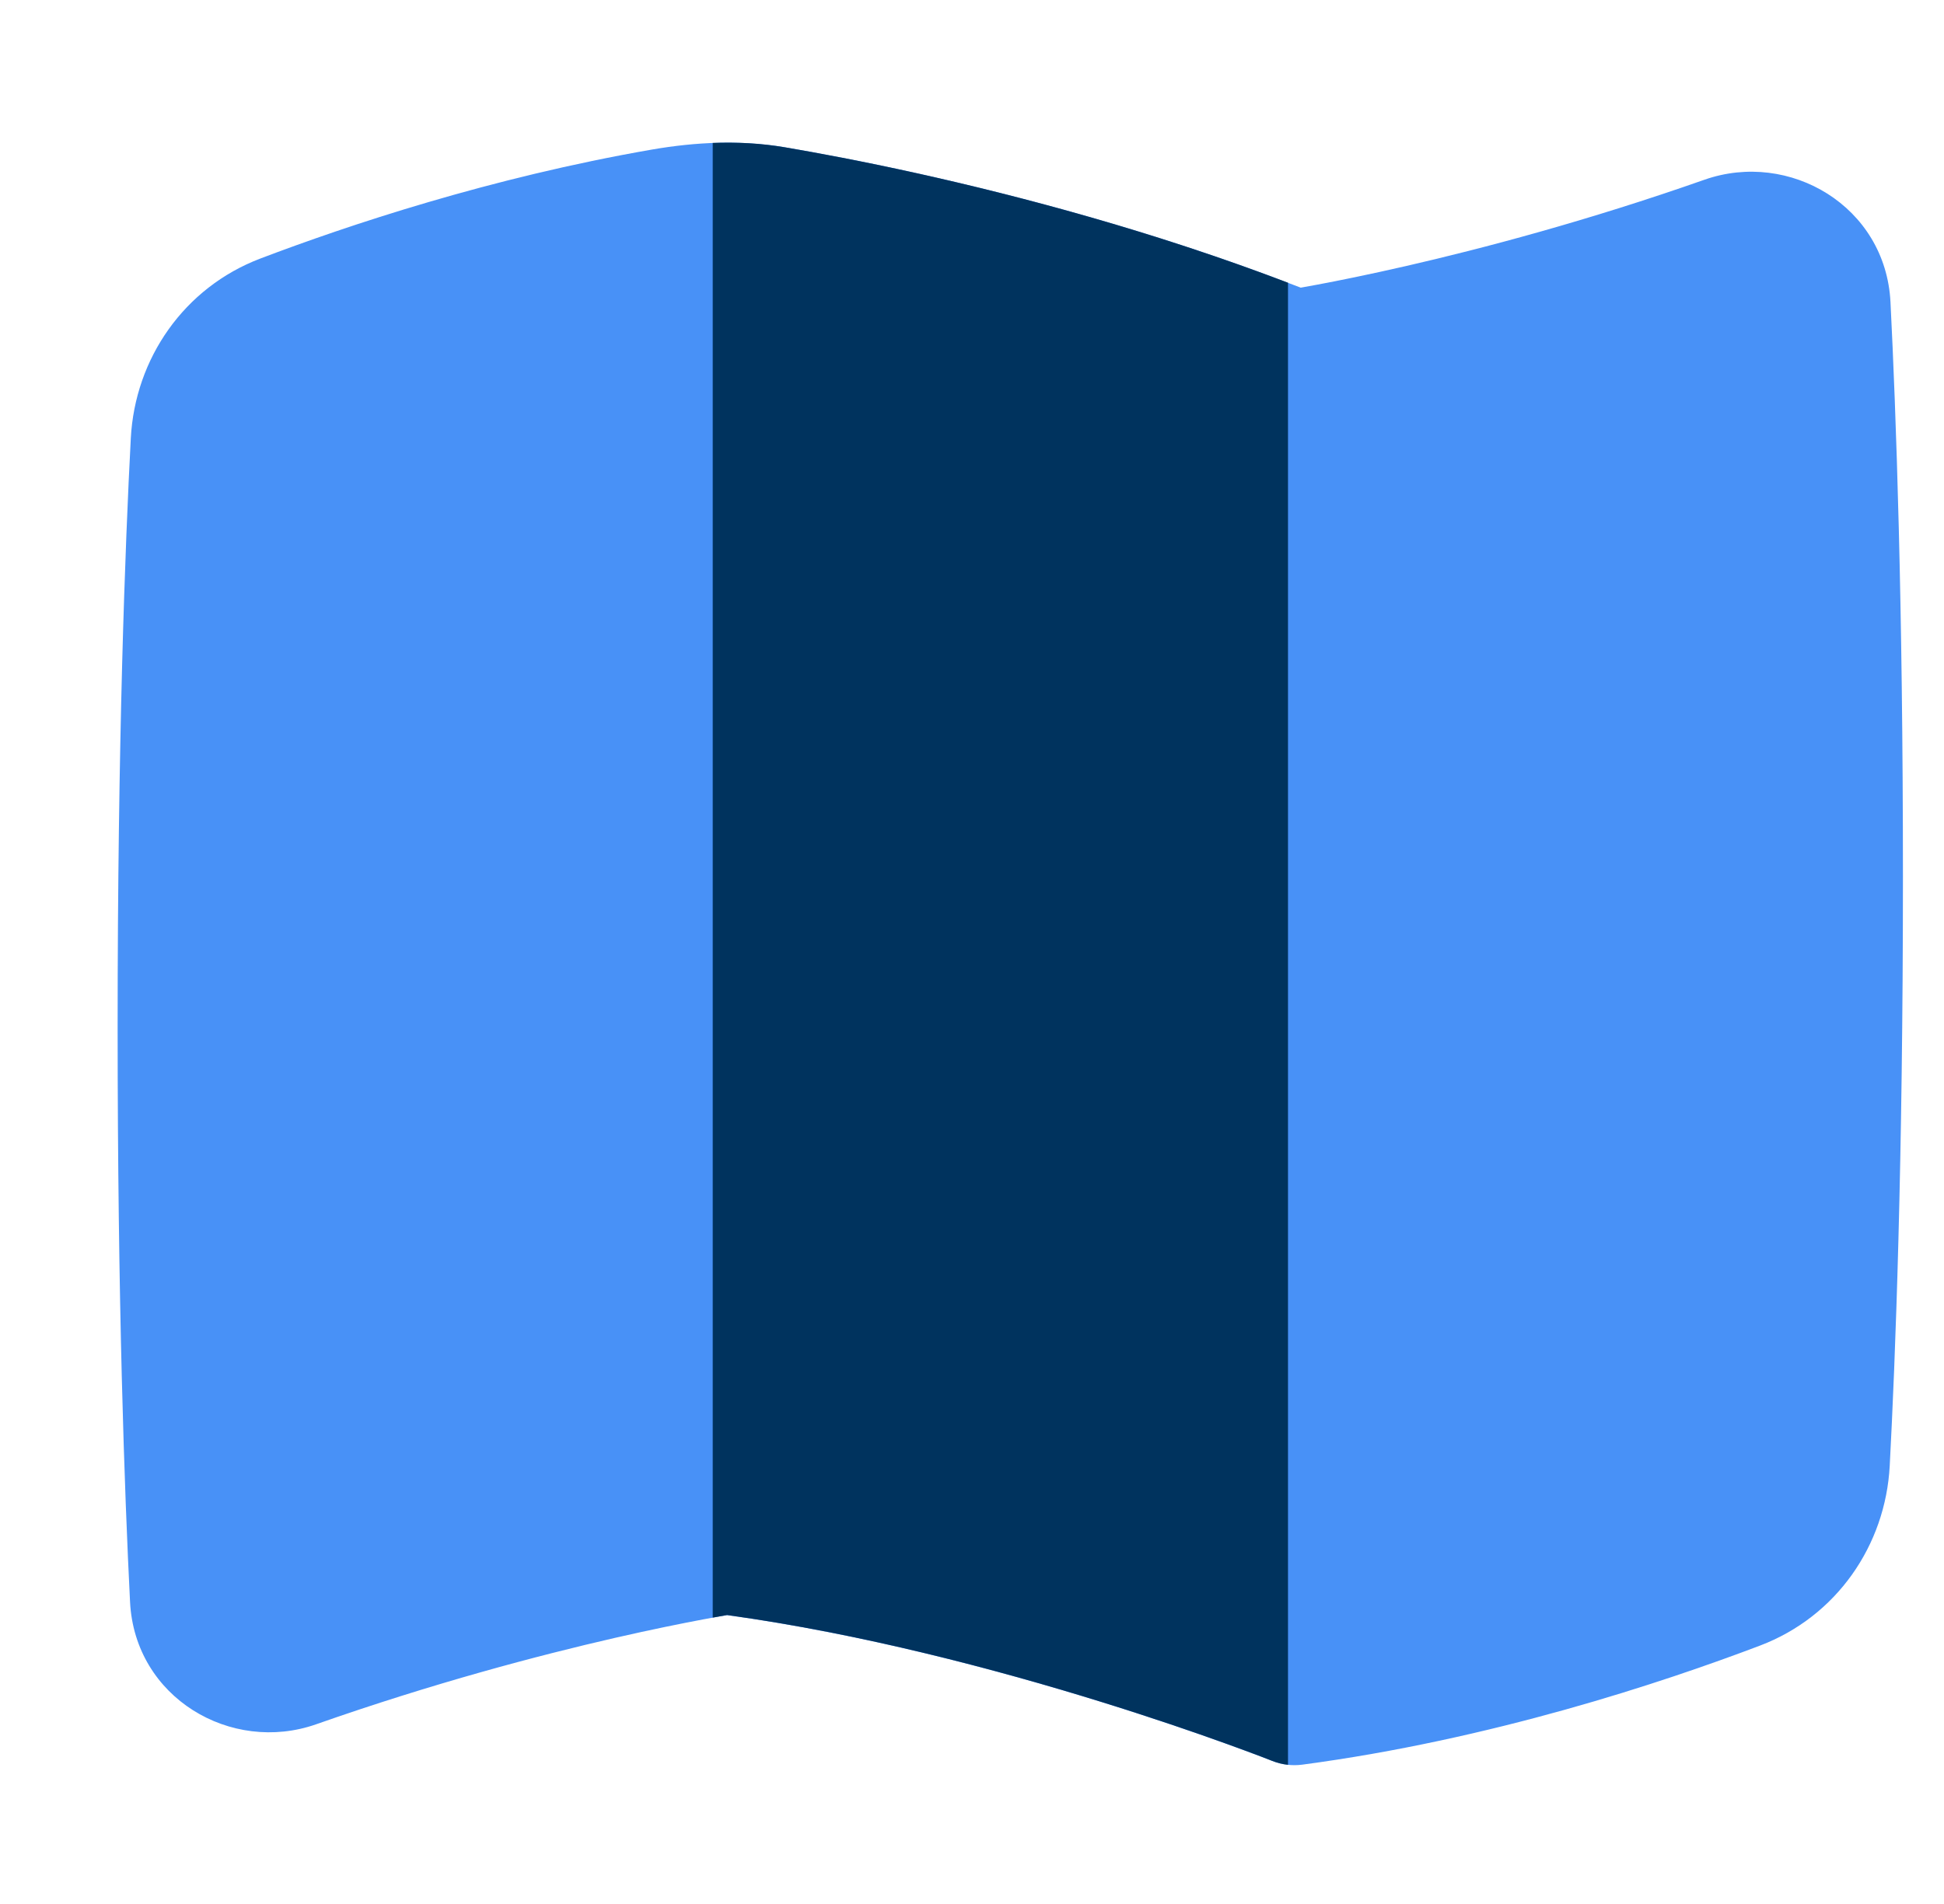
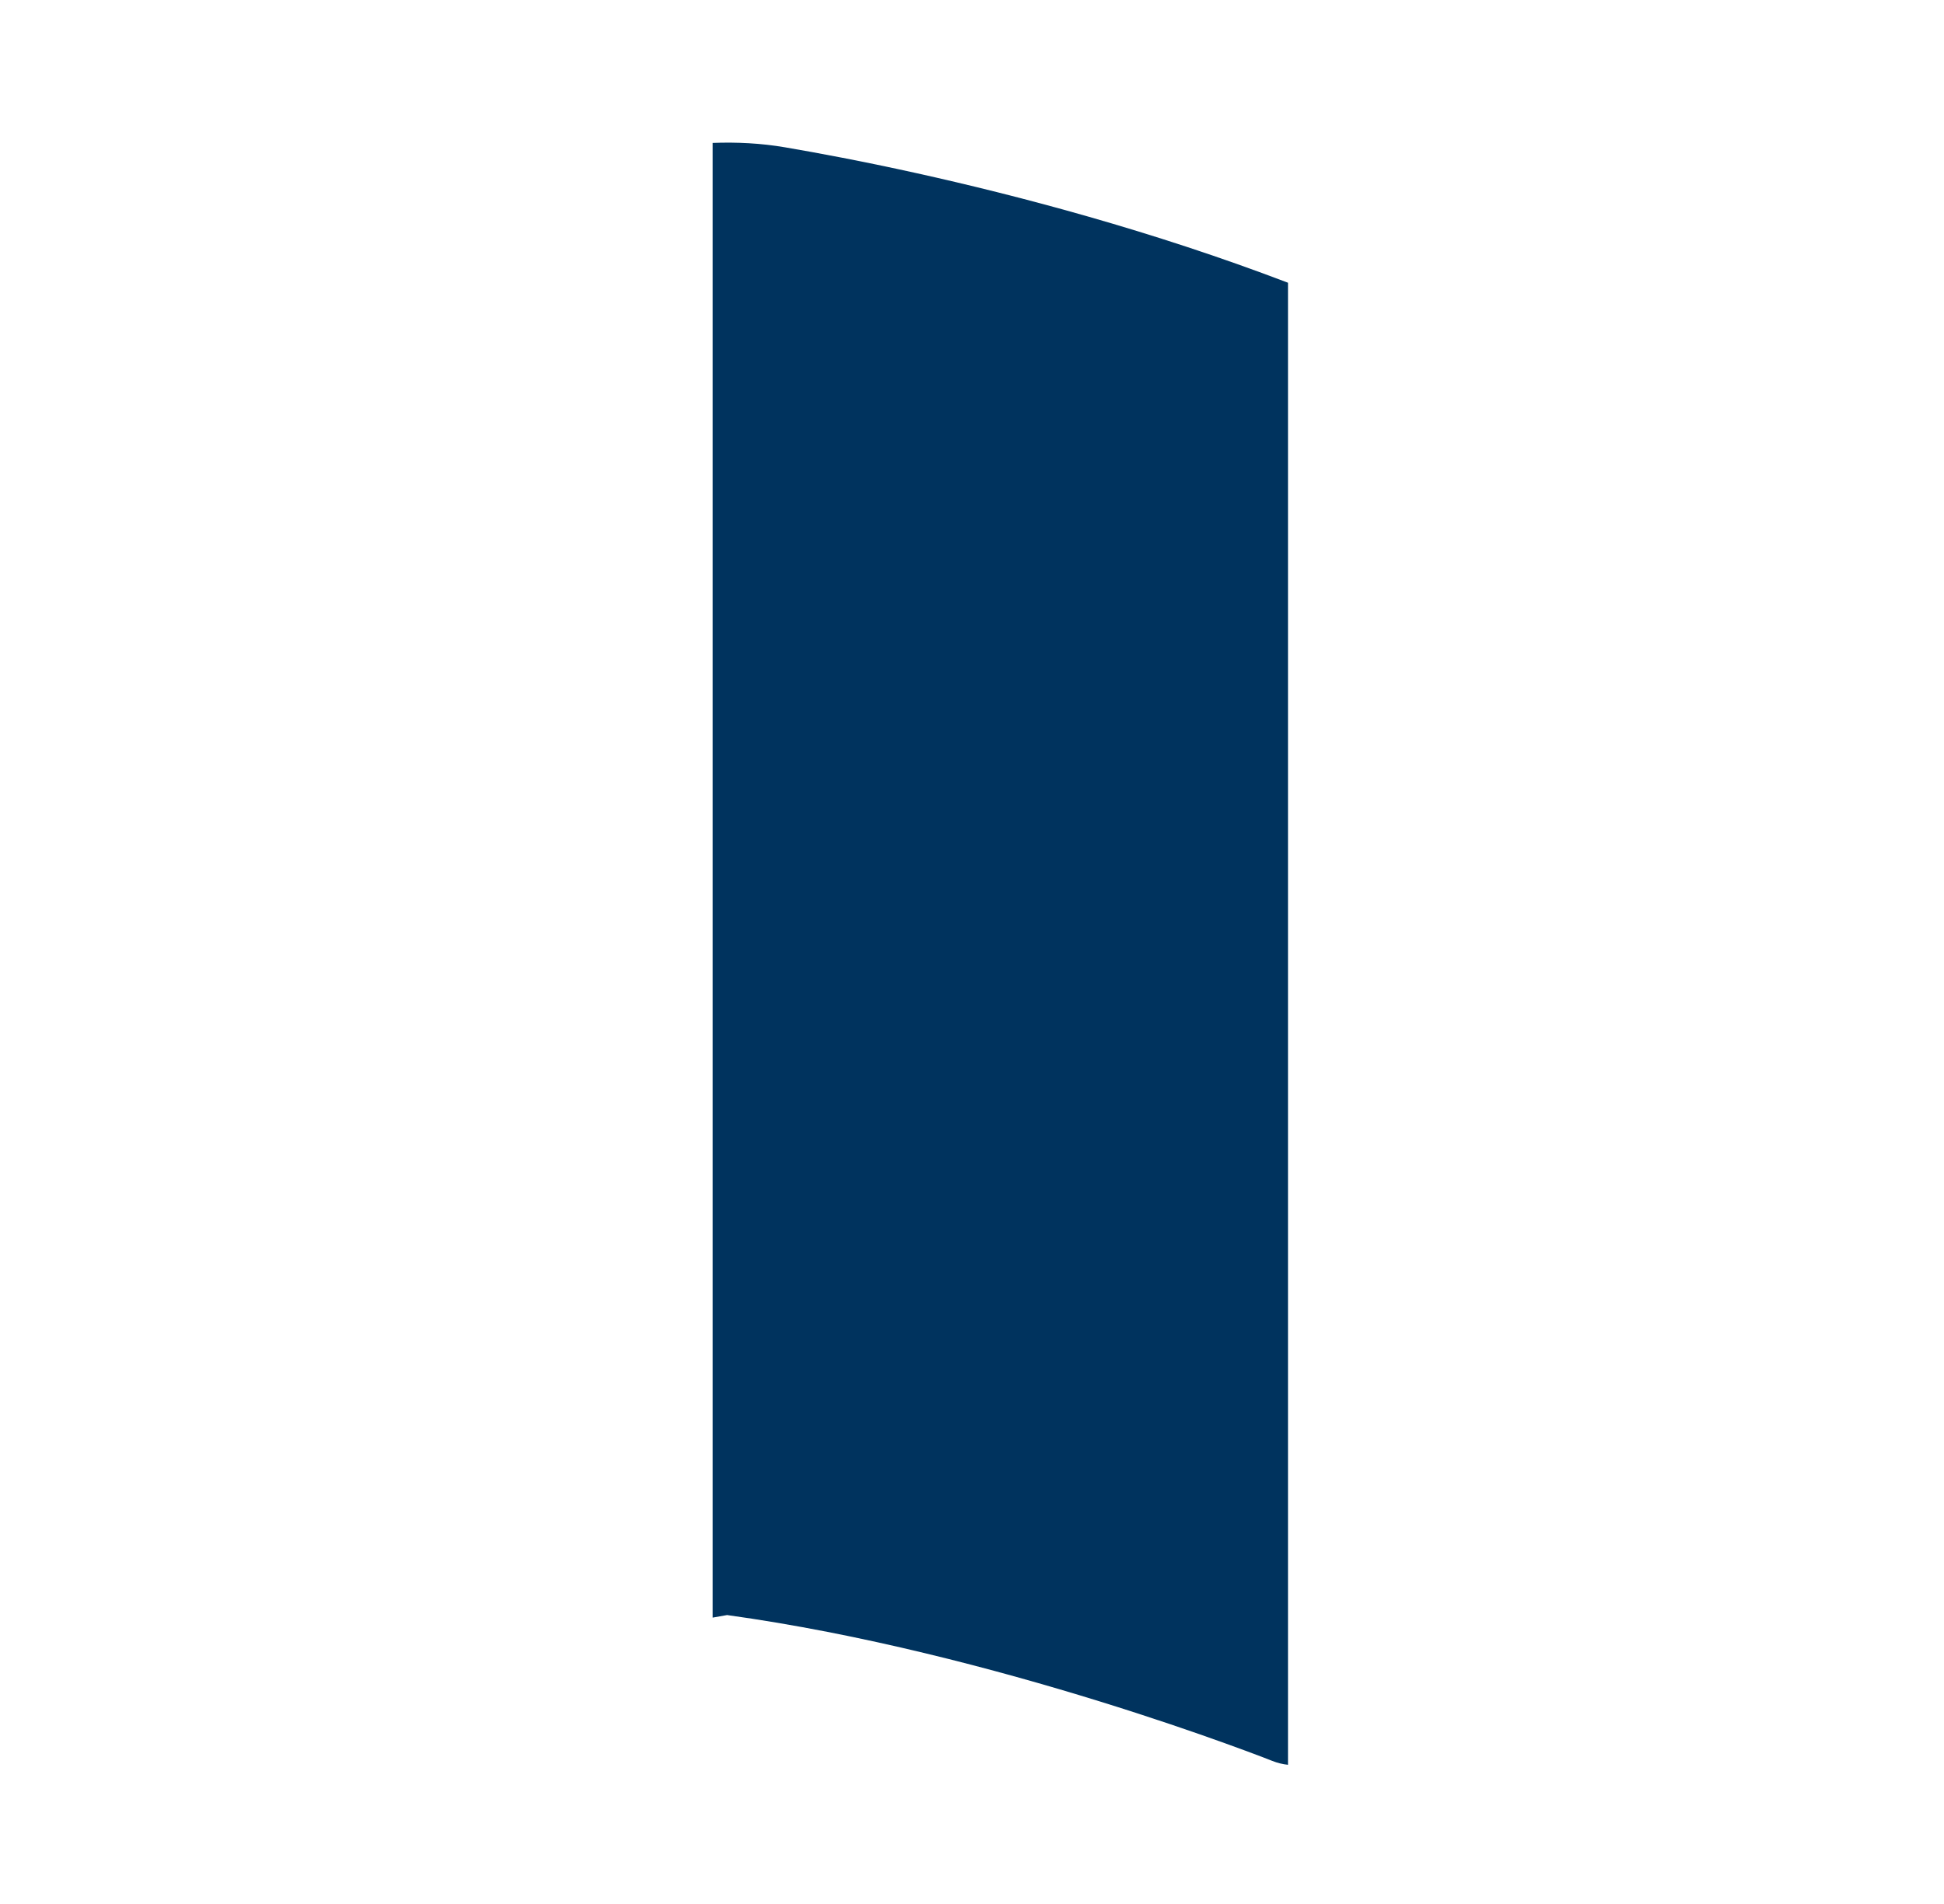
<svg xmlns="http://www.w3.org/2000/svg" width="49" height="48" viewBox="0 0 49 48" fill="none">
  <g id="streamlinehq-travel-map-          flat-48-ico_DpzIl2U3hZa6XU8g">
-     <path id="Vector" d="M23.104 4.367C21.735 4.064 20.592 3.852 19.788 3.715C18.679 3.526 17.544 3.578 16.435 3.77C12.36 4.477 8.75 5.687 6.567 6.516C4.638 7.248 3.403 9.042 3.297 11.049C3.156 13.729 2.965 18.68 2.965 25.901C2.965 32.804 3.139 37.633 3.278 40.386C3.4 42.802 5.826 44.222 7.968 43.47C10.919 42.433 13.572 41.734 15.485 41.295C16.441 41.076 17.21 40.922 17.737 40.823C17.993 40.775 18.192 40.74 18.327 40.717C21.718 41.186 25.118 42.089 27.706 42.89C29.023 43.298 30.12 43.676 30.885 43.952C31.268 44.09 31.567 44.202 31.769 44.278C31.87 44.317 31.947 44.346 31.997 44.366L32.053 44.388L32.066 44.393L32.069 44.394C32.308 44.489 32.567 44.521 32.821 44.488C37.569 43.858 41.885 42.426 44.362 41.486C46.291 40.754 47.526 38.959 47.632 36.952C47.774 34.272 47.965 29.321 47.965 22.101C47.965 15.197 47.79 10.369 47.651 7.615C47.529 5.199 45.104 3.779 42.962 4.531C40.011 5.568 37.358 6.267 35.444 6.706C34.488 6.925 33.719 7.08 33.193 7.178C33.035 7.208 32.898 7.232 32.786 7.252C29.24 5.874 25.74 4.95 23.104 4.367Z" fill="#4891F7" />
    <path id="Vector_2" d="M32.465 7.128V44.491C32.33 44.477 32.197 44.444 32.069 44.393L32.066 44.392L32.053 44.387L31.997 44.365C31.947 44.345 31.87 44.316 31.769 44.277C31.567 44.2 31.268 44.089 30.885 43.951C30.12 43.675 29.023 43.297 27.706 42.889C25.118 42.088 21.718 41.185 18.327 40.716C18.235 40.732 18.114 40.753 17.965 40.78V3.603C18.575 3.58 19.185 3.611 19.788 3.714C20.592 3.851 21.735 4.063 23.104 4.366C25.66 4.932 29.03 5.817 32.465 7.128Z" fill="#00335E" />
  </g>
</svg>